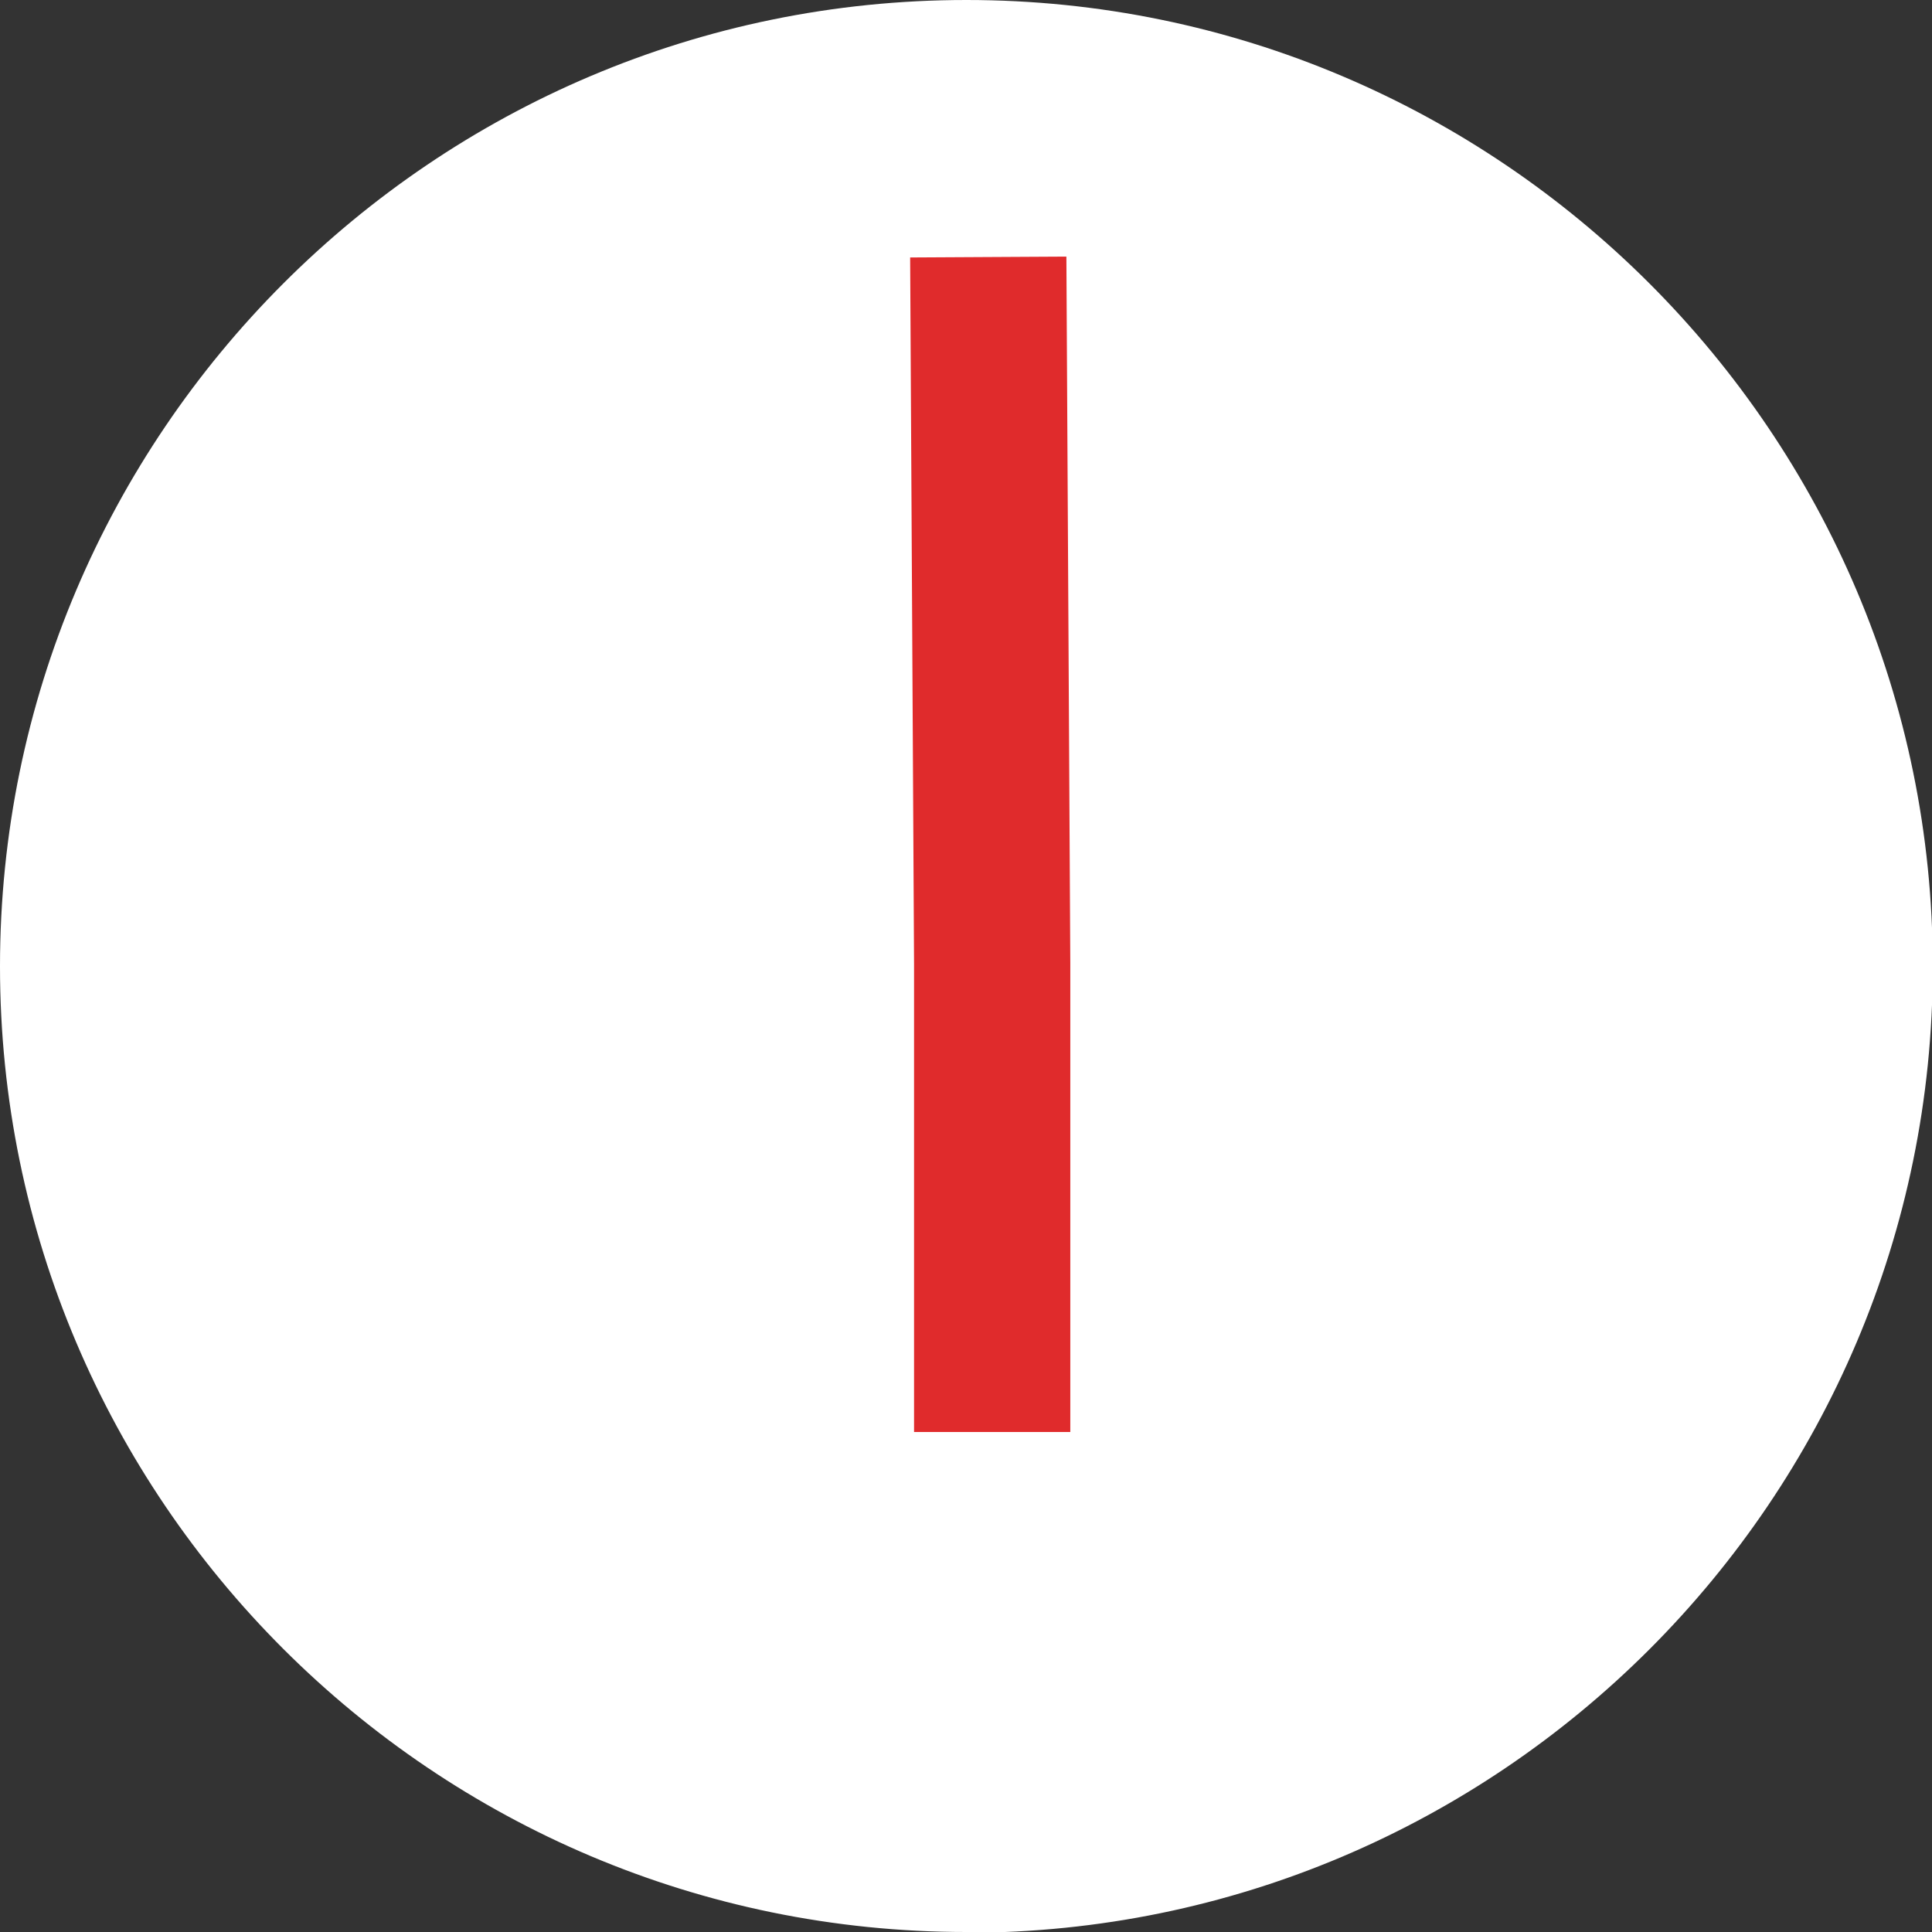
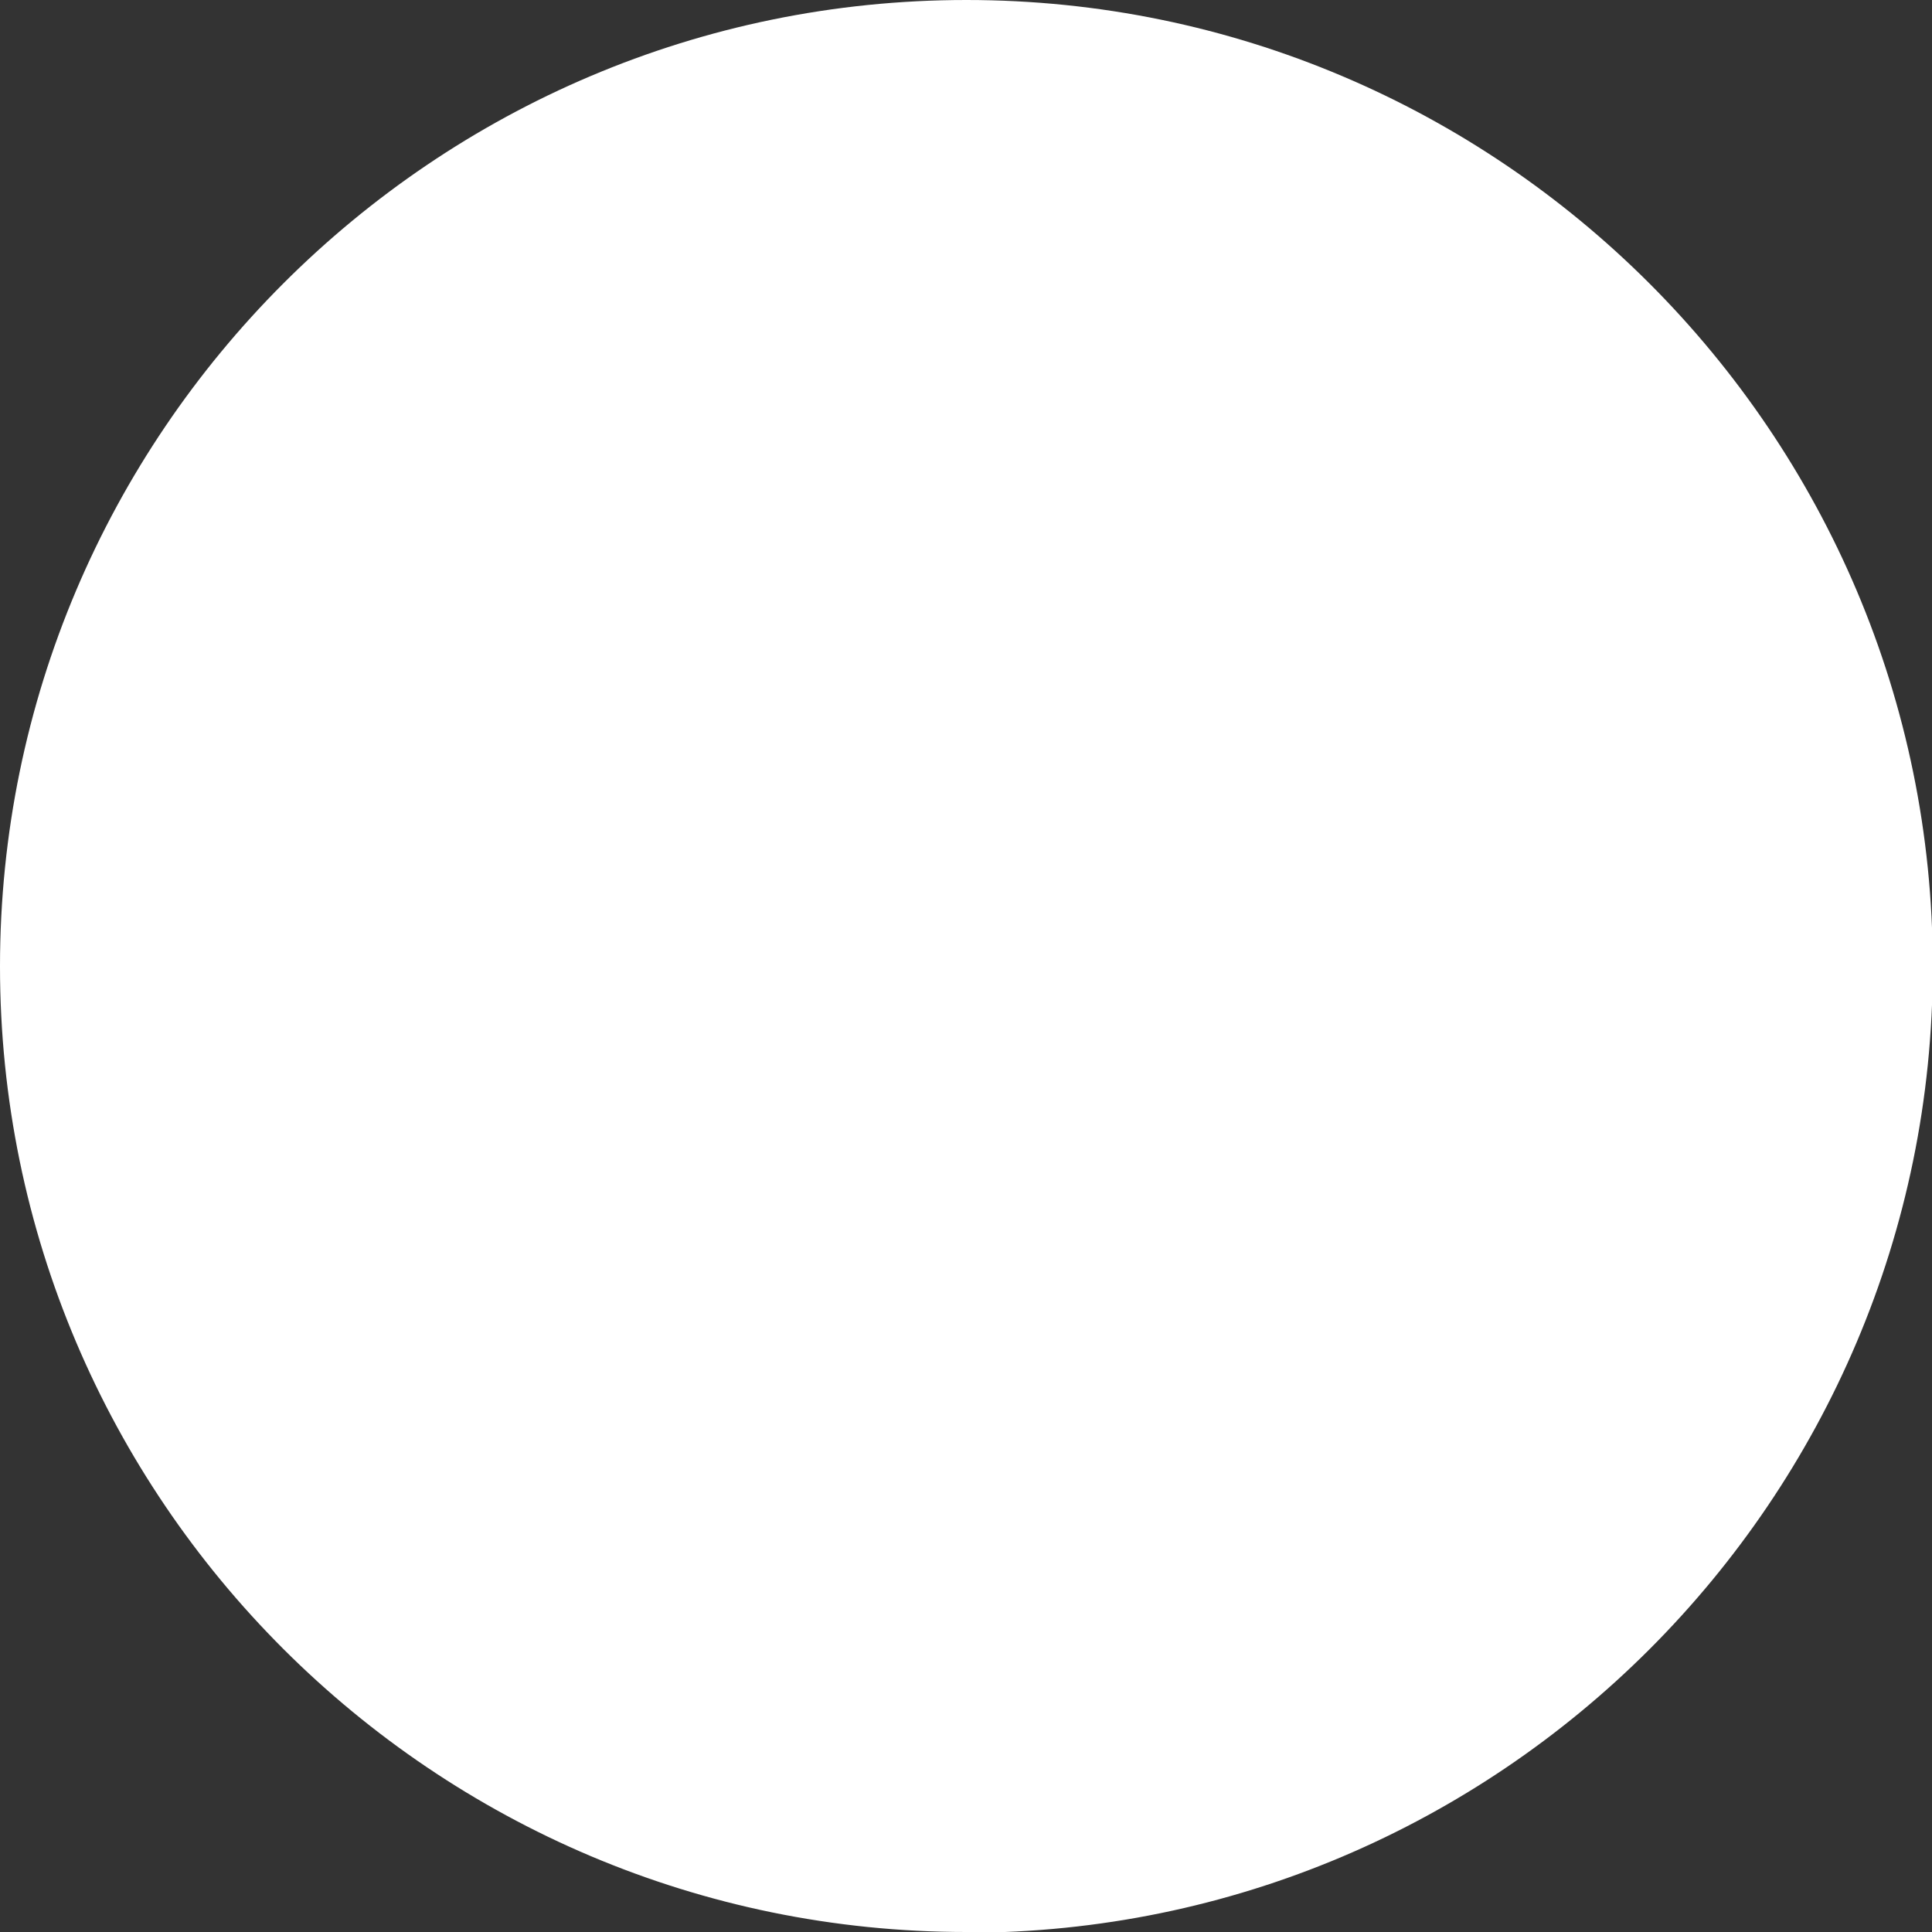
<svg xmlns="http://www.w3.org/2000/svg" viewBox="0 0 24.73 24.73">
  <rect x="0" y="0" width="24.73" height="24.73" fill="#333333" stroke="none" />
-   <path d="M12.37 24.73C5.55 24.73 0 19.19 0 12.37S5.55 0 12.37 0s12.37 5.55 12.37 12.37-5.55 12.37-12.37 12.37z" fill="#fff" />
-   <path fill="none" stroke="#e02b2c" stroke-miterlimit="10" stroke-width="2" d="M12.65 3.29l.05 9.04v6" />
+   <path d="M12.37 24.73C5.55 24.73 0 19.19 0 12.37S5.55 0 12.37 0s12.37 5.55 12.37 12.37-5.55 12.37-12.37 12.37" fill="#fff" />
</svg>